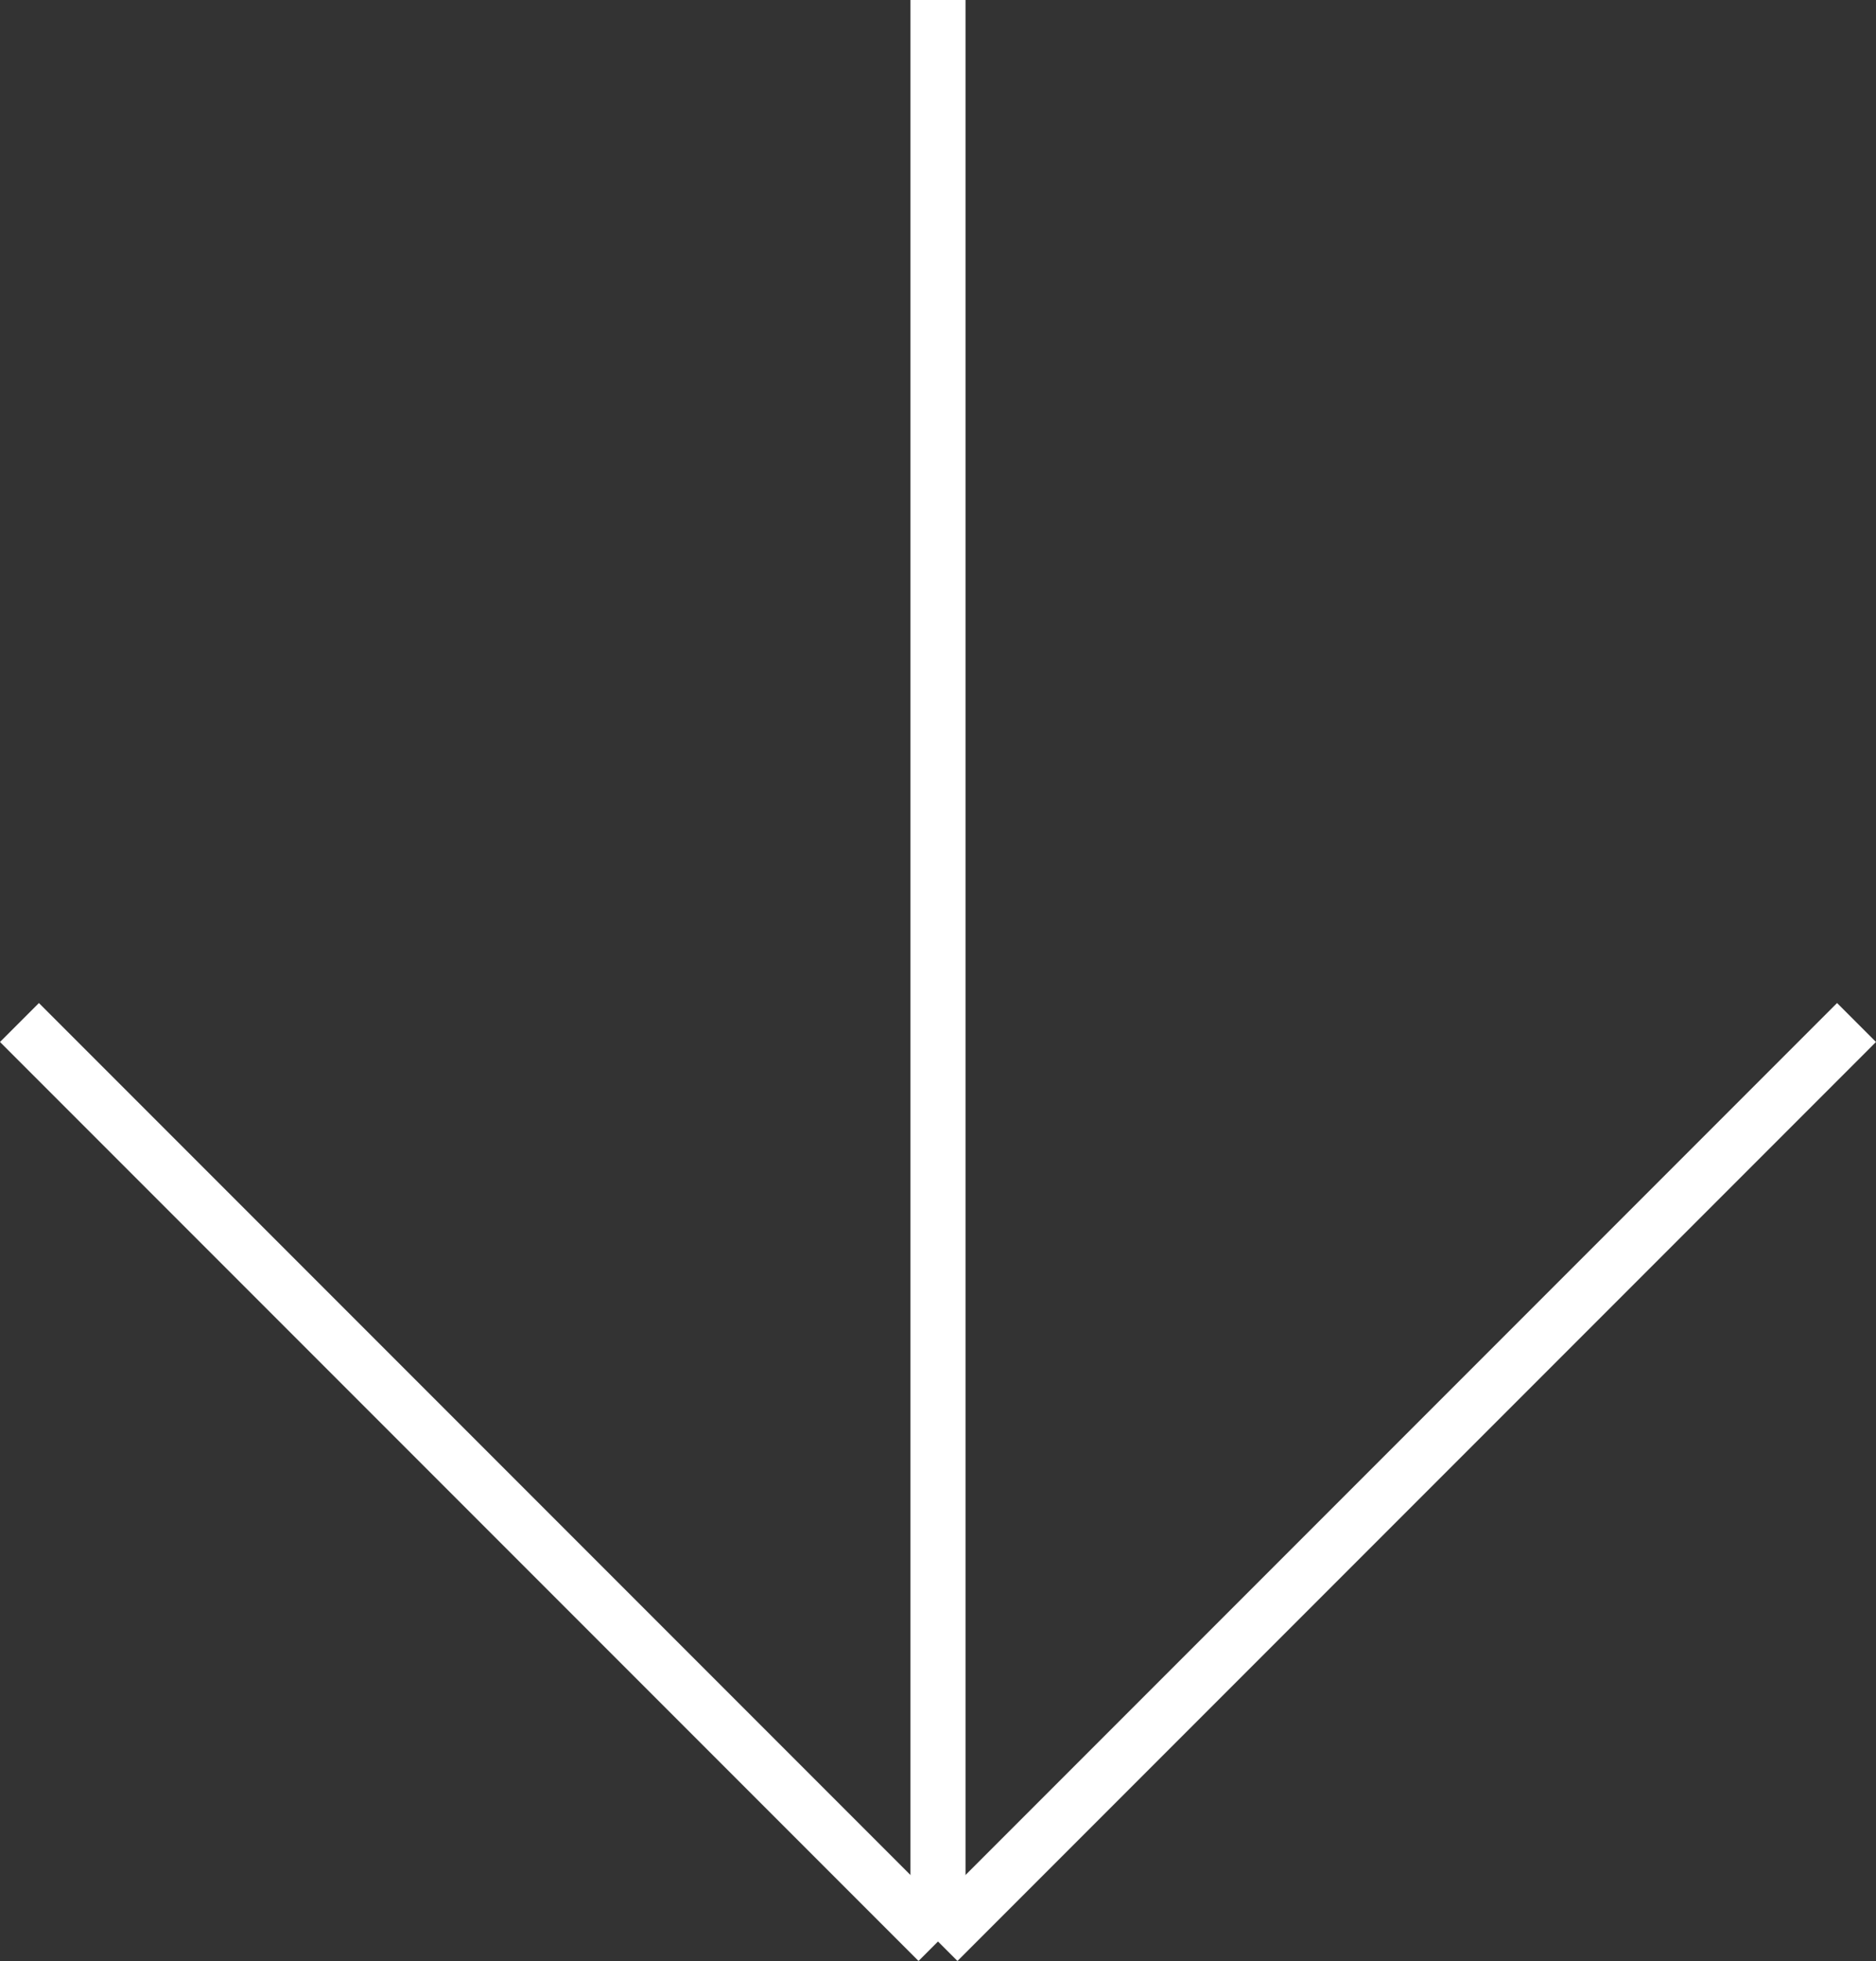
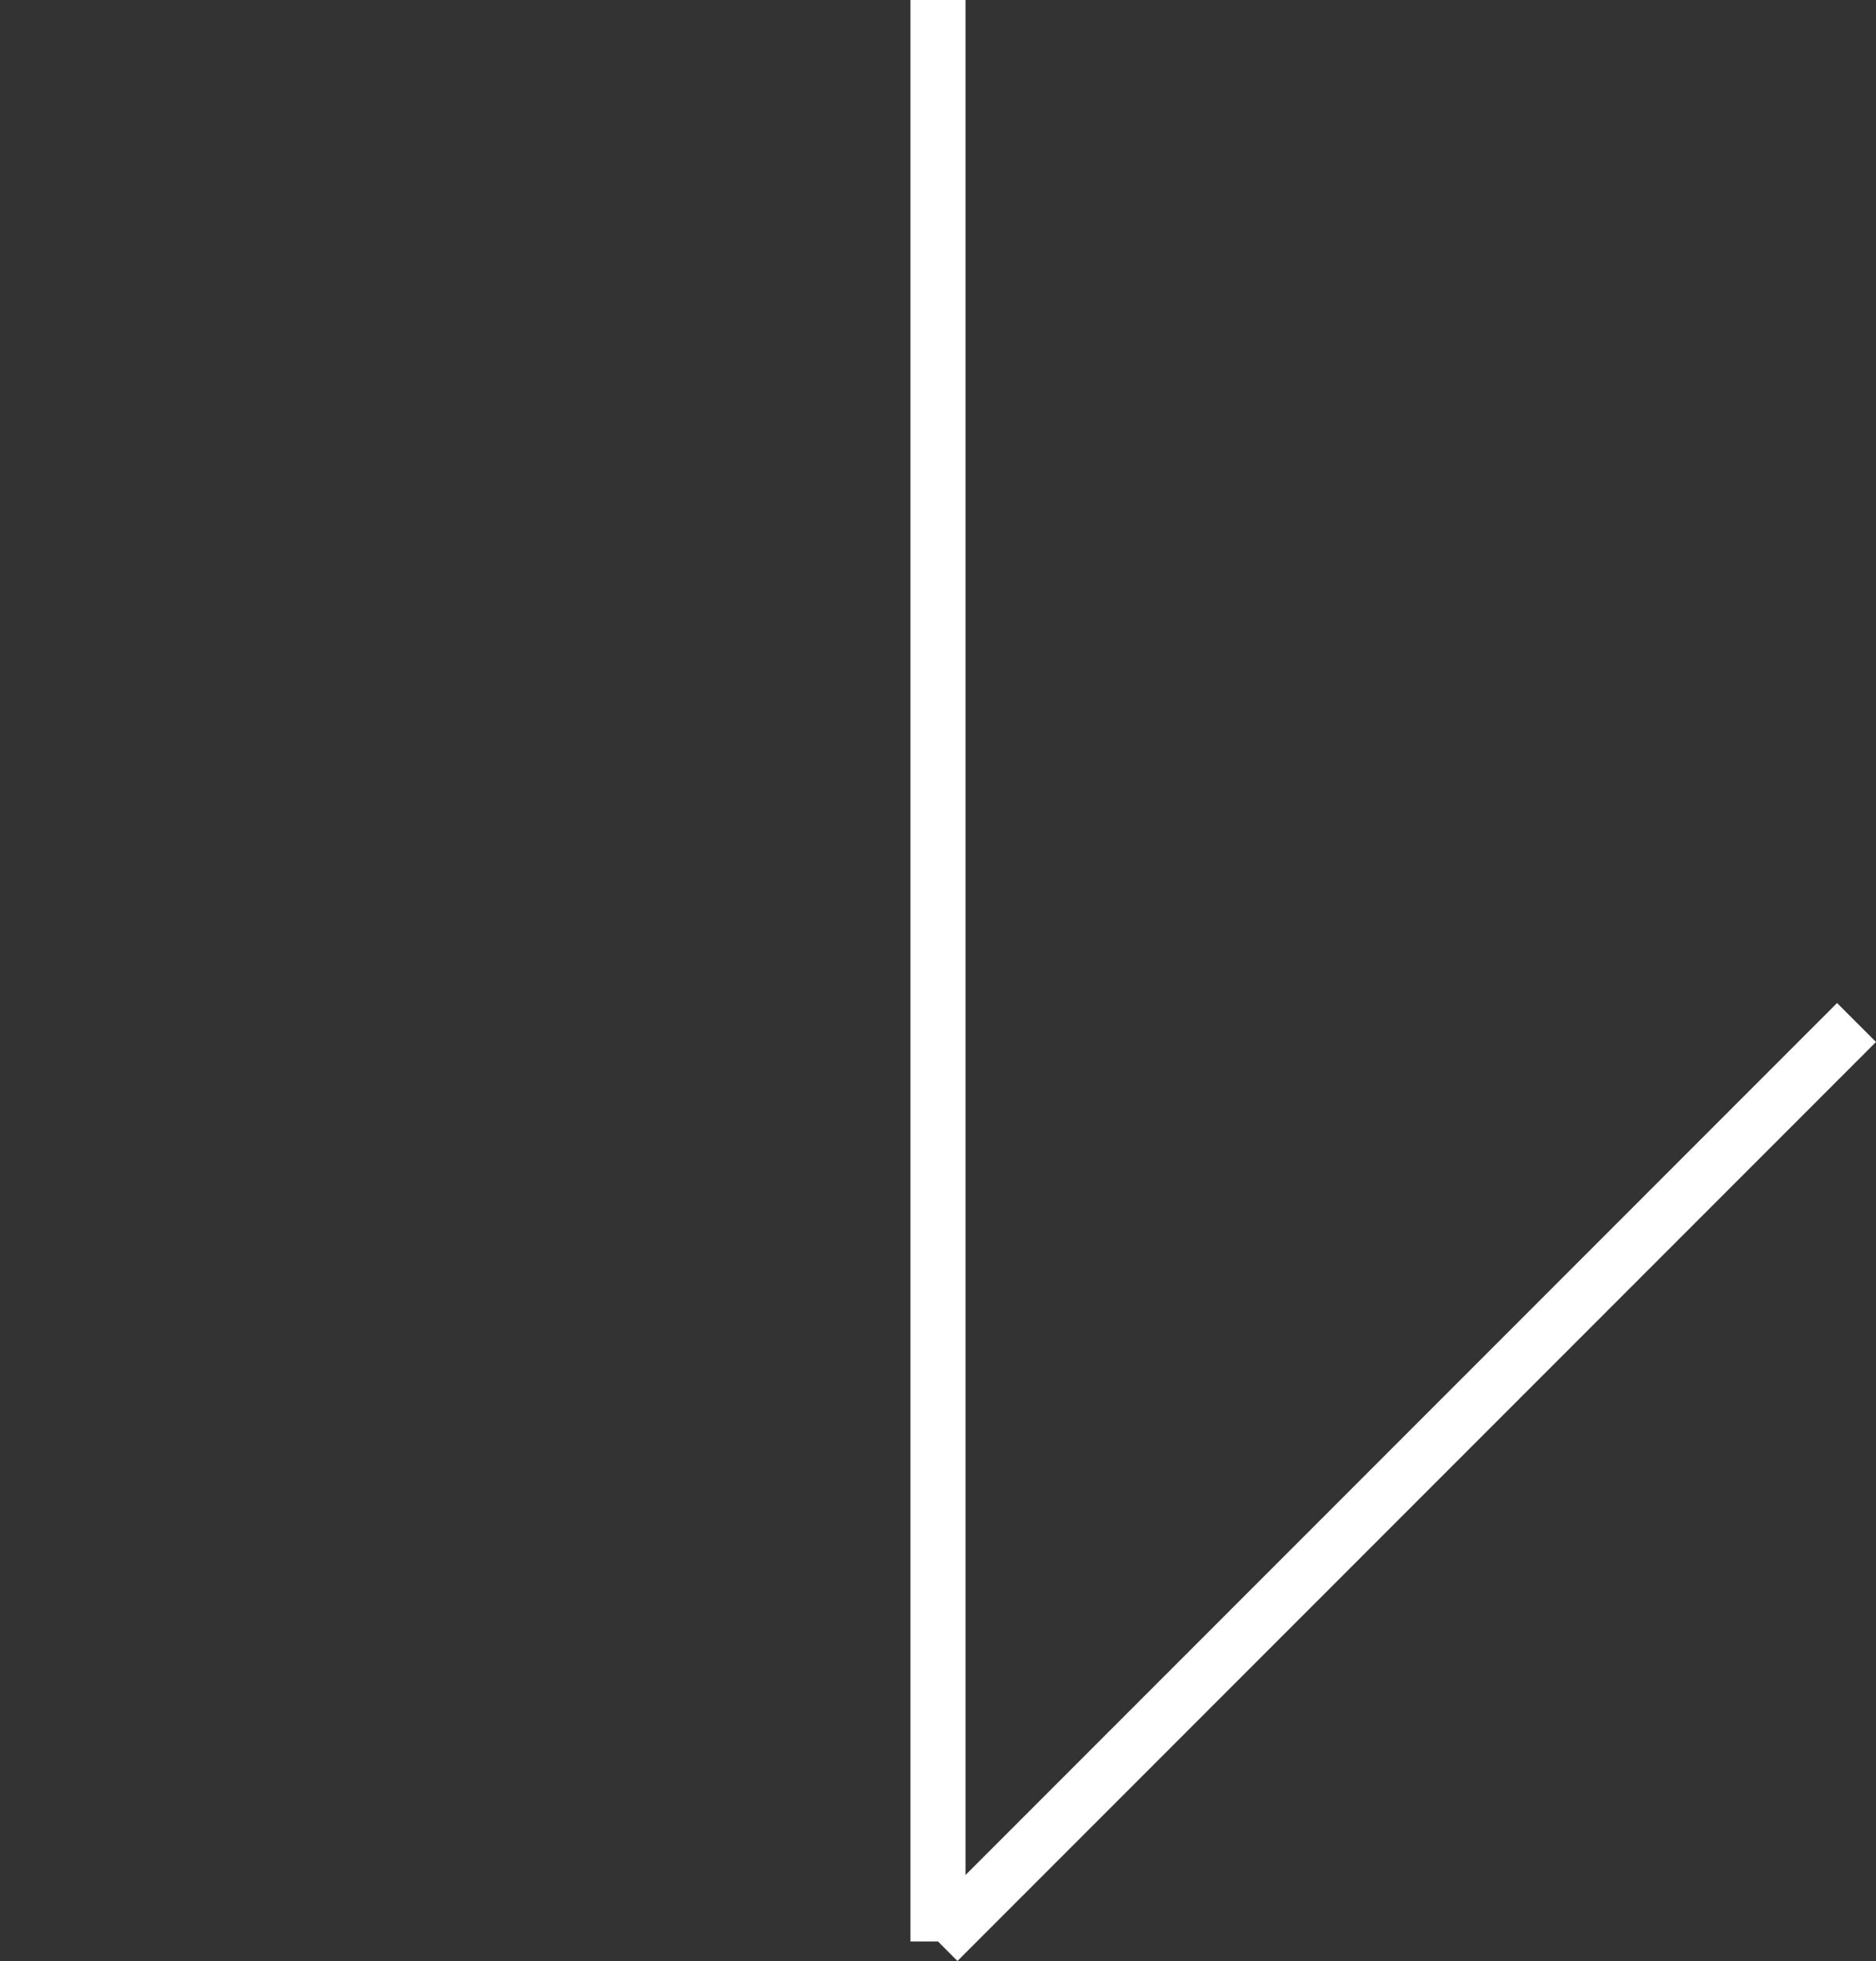
<svg xmlns="http://www.w3.org/2000/svg" width="102.217" height="106.795" viewBox="0 0 102.217 106.795">
  <rect x="0" y="0" width="102.217" height="106.795" fill="#333333" stroke="none" />
  <g id="seta-1-intunids" transform="translate(5427.656 -1034.848) rotate(90)">
    <line id="Linha_22" data-name="Linha 22" x2="105.735" transform="translate(1034.848 5376.548)" fill="none" stroke="#fff" stroke-width="3" />
    <line id="Linha_23" data-name="Linha 23" x2="50.048" y2="50.048" transform="translate(1090.534 5326.5)" fill="none" stroke="#fff" stroke-width="3" />
-     <line id="Linha_24" data-name="Linha 24" y1="50.048" x2="50.048" transform="translate(1090.534 5376.548)" fill="none" stroke="#fff" stroke-width="3" />
  </g>
</svg>